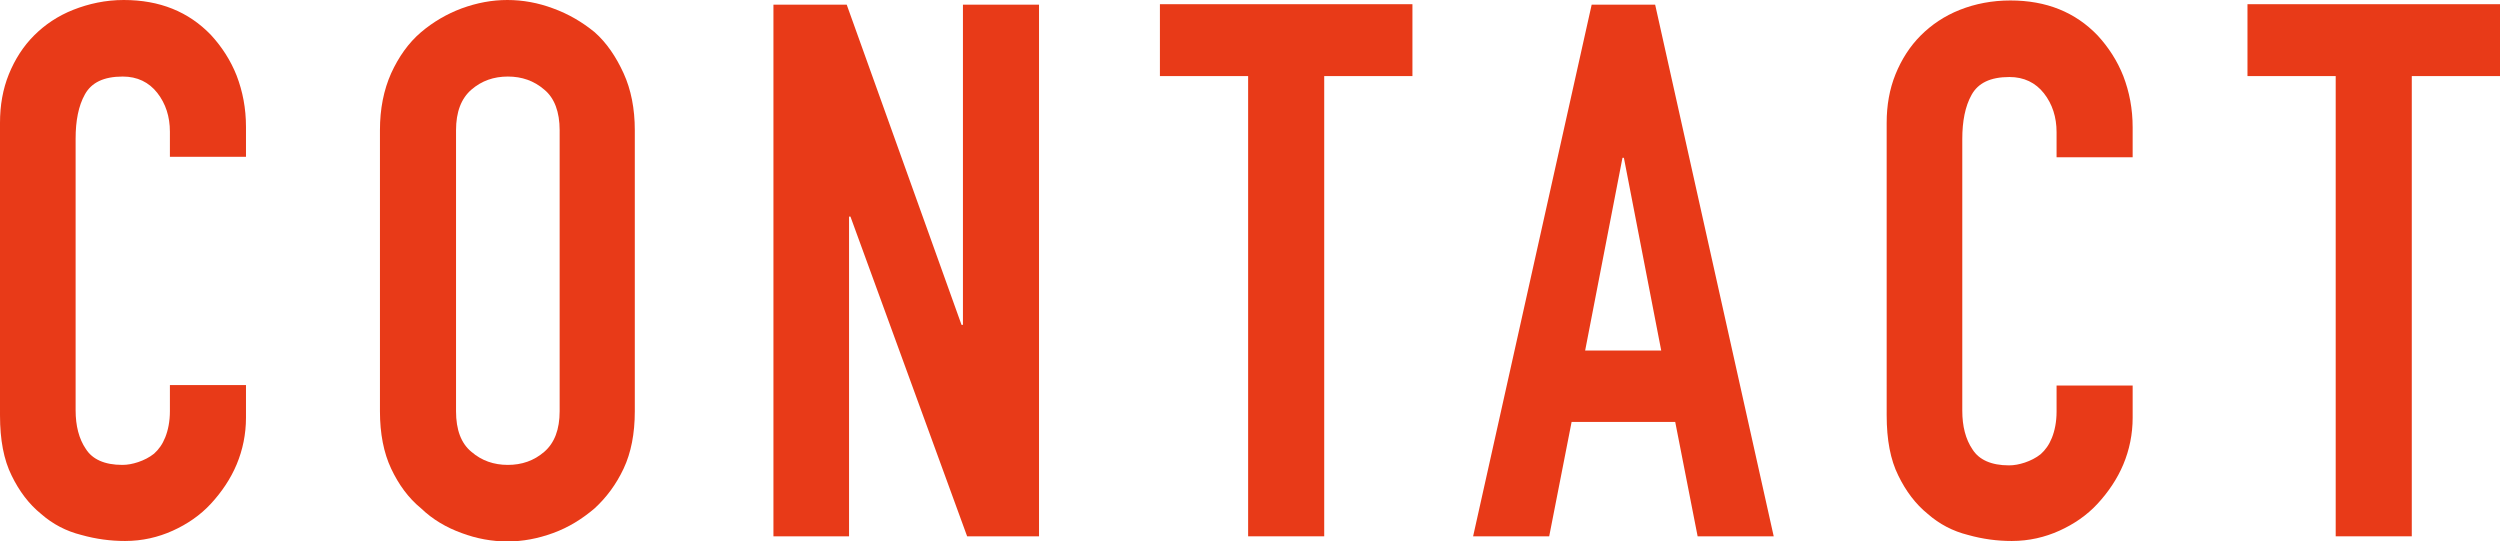
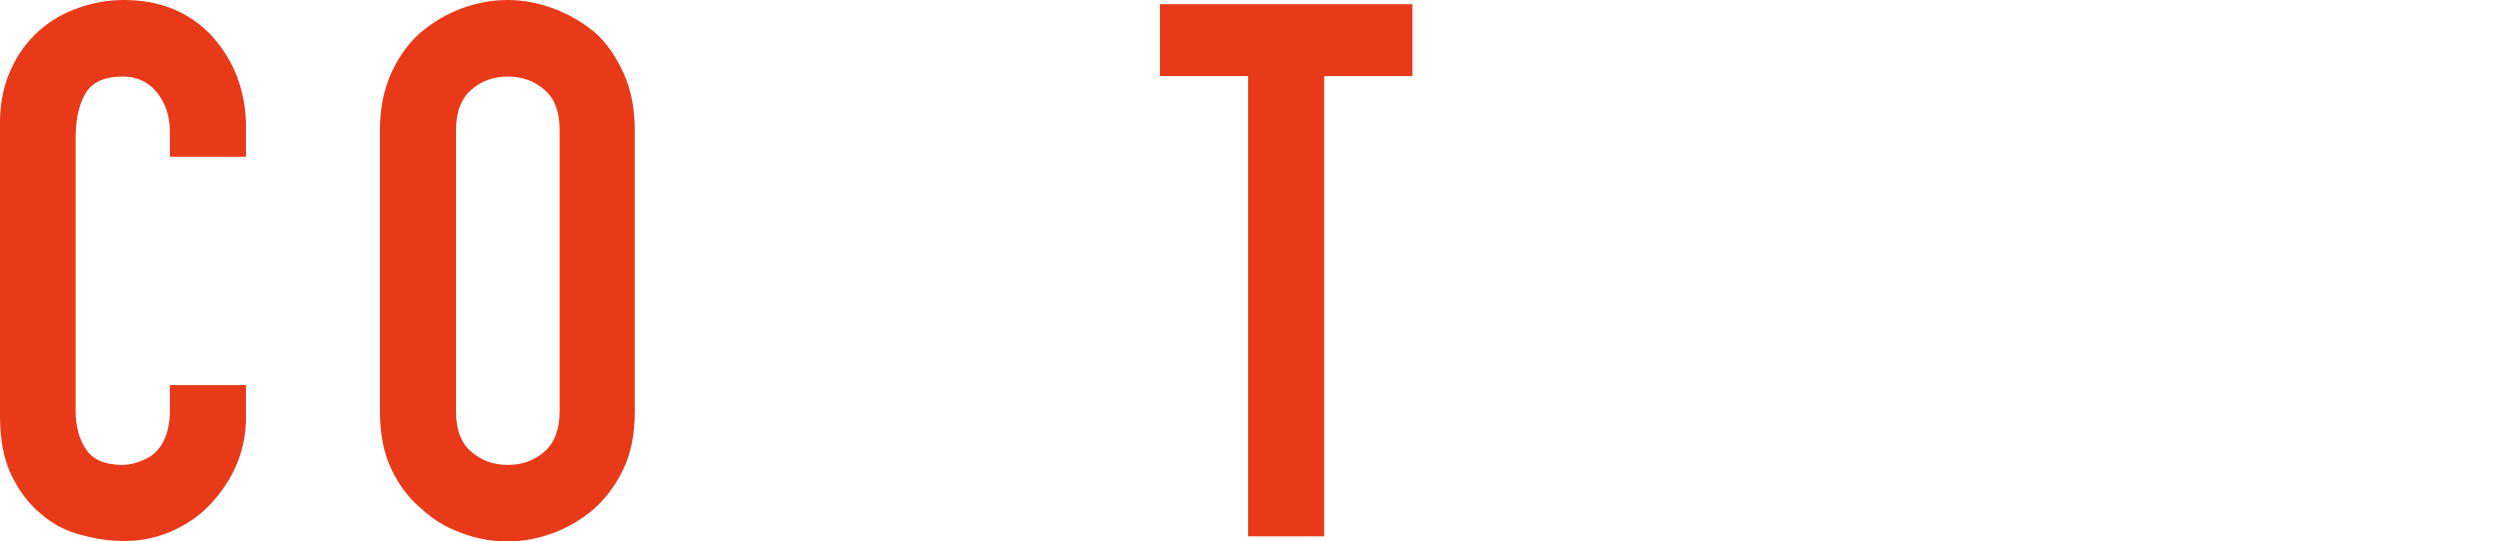
<svg xmlns="http://www.w3.org/2000/svg" id="_レイヤー_1" version="1.1" viewBox="0 0 53.56 11.6">
  <defs>
    <style>
      .st0 {
        fill: #e83a18;
      }
    </style>
  </defs>
  <path class="st0" d="M5.27,8.25v.7c0,.35-.07.69-.2,1s-.32.59-.55.84-.51.44-.82.58c-.31.14-.65.22-1.02.22-.31,0-.62-.04-.94-.13-.32-.08-.61-.23-.86-.45-.26-.21-.47-.49-.63-.82-.17-.34-.25-.77-.25-1.29V2.63c0-.37.06-.72.19-1.04s.31-.6.54-.83c.23-.23.51-.42.84-.55C1.9.08,2.26,0,2.65,0c.77,0,1.39.25,1.87.75.23.25.42.54.55.87.13.34.2.7.2,1.1v.64h-1.63v-.54c0-.32-.09-.6-.27-.83s-.43-.35-.74-.35c-.41,0-.67.13-.81.38s-.2.57-.2.95v5.82c0,.33.07.61.22.83.14.22.4.34.78.34.11,0,.22-.02.34-.06.12-.04.24-.1.34-.18.1-.09.18-.2.24-.35s.1-.34.1-.56v-.56h1.63Z" />
  <path class="st0" d="M8.14,2.79c0-.46.08-.86.24-1.22.16-.35.37-.65.64-.88.26-.22.55-.39.87-.51.33-.12.65-.18.98-.18s.66.06.98.18c.33.12.62.29.89.51.26.23.46.53.62.88s.24.76.24,1.22v6.02c0,.48-.08.89-.24,1.23s-.37.62-.62.85c-.27.23-.56.41-.89.53s-.65.18-.98.18-.66-.06-.98-.18c-.33-.12-.62-.29-.87-.53-.27-.22-.48-.51-.64-.85-.16-.34-.24-.75-.24-1.23V2.79ZM9.77,8.81c0,.4.11.69.33.87.22.19.48.28.78.28s.56-.09.78-.28c.22-.19.33-.48.33-.87V2.79c0-.39-.11-.69-.33-.87-.22-.19-.48-.28-.78-.28s-.56.09-.78.28c-.22.19-.33.48-.33.87v6.02Z" />
-   <path class="st0" d="M16.57,11.49V.1h1.57l2.46,6.86h.03V.1h1.63v11.39h-1.54l-2.5-6.85h-.03v6.85h-1.63,0Z" />
  <path class="st0" d="M26.74,11.49V1.63h-1.89V.09h5.41v1.54h-1.89v9.86h-1.63,0Z" />
-   <path class="st0" d="M31.56,11.49L34.1.1h1.36l2.54,11.39h-1.63l-.48-2.45h-2.22l-.48,2.45h-1.63ZM35.59,7.51l-.8-4.13h-.03l-.8,4.13h1.63Z" />
-   <path class="st0" d="M45.69,8.25v.7c0,.35-.07.69-.2,1s-.32.59-.55.84-.51.44-.82.58c-.31.14-.65.22-1.02.22-.31,0-.62-.04-.94-.13-.32-.08-.61-.23-.86-.45-.26-.21-.47-.49-.63-.82-.17-.34-.25-.77-.25-1.29V2.63c0-.37.06-.72.19-1.04s.31-.6.54-.83c.23-.23.51-.42.84-.55.33-.13.69-.2,1.08-.2.77,0,1.39.25,1.87.75.23.25.42.54.55.87.13.34.2.7.2,1.1v.64h-1.63v-.54c0-.32-.09-.6-.27-.83s-.43-.35-.74-.35c-.41,0-.67.13-.81.38s-.2.57-.2.95v5.82c0,.33.07.61.22.83.14.22.4.34.78.34.11,0,.22-.02.34-.06.12-.04.24-.1.34-.18.1-.09.18-.2.24-.35s.1-.34.1-.56v-.56h1.63Z" />
-   <path class="st0" d="M50.04,11.49V1.63h-1.89V.09h5.41v1.54h-1.89v9.86h-1.63,0Z" />
</svg>